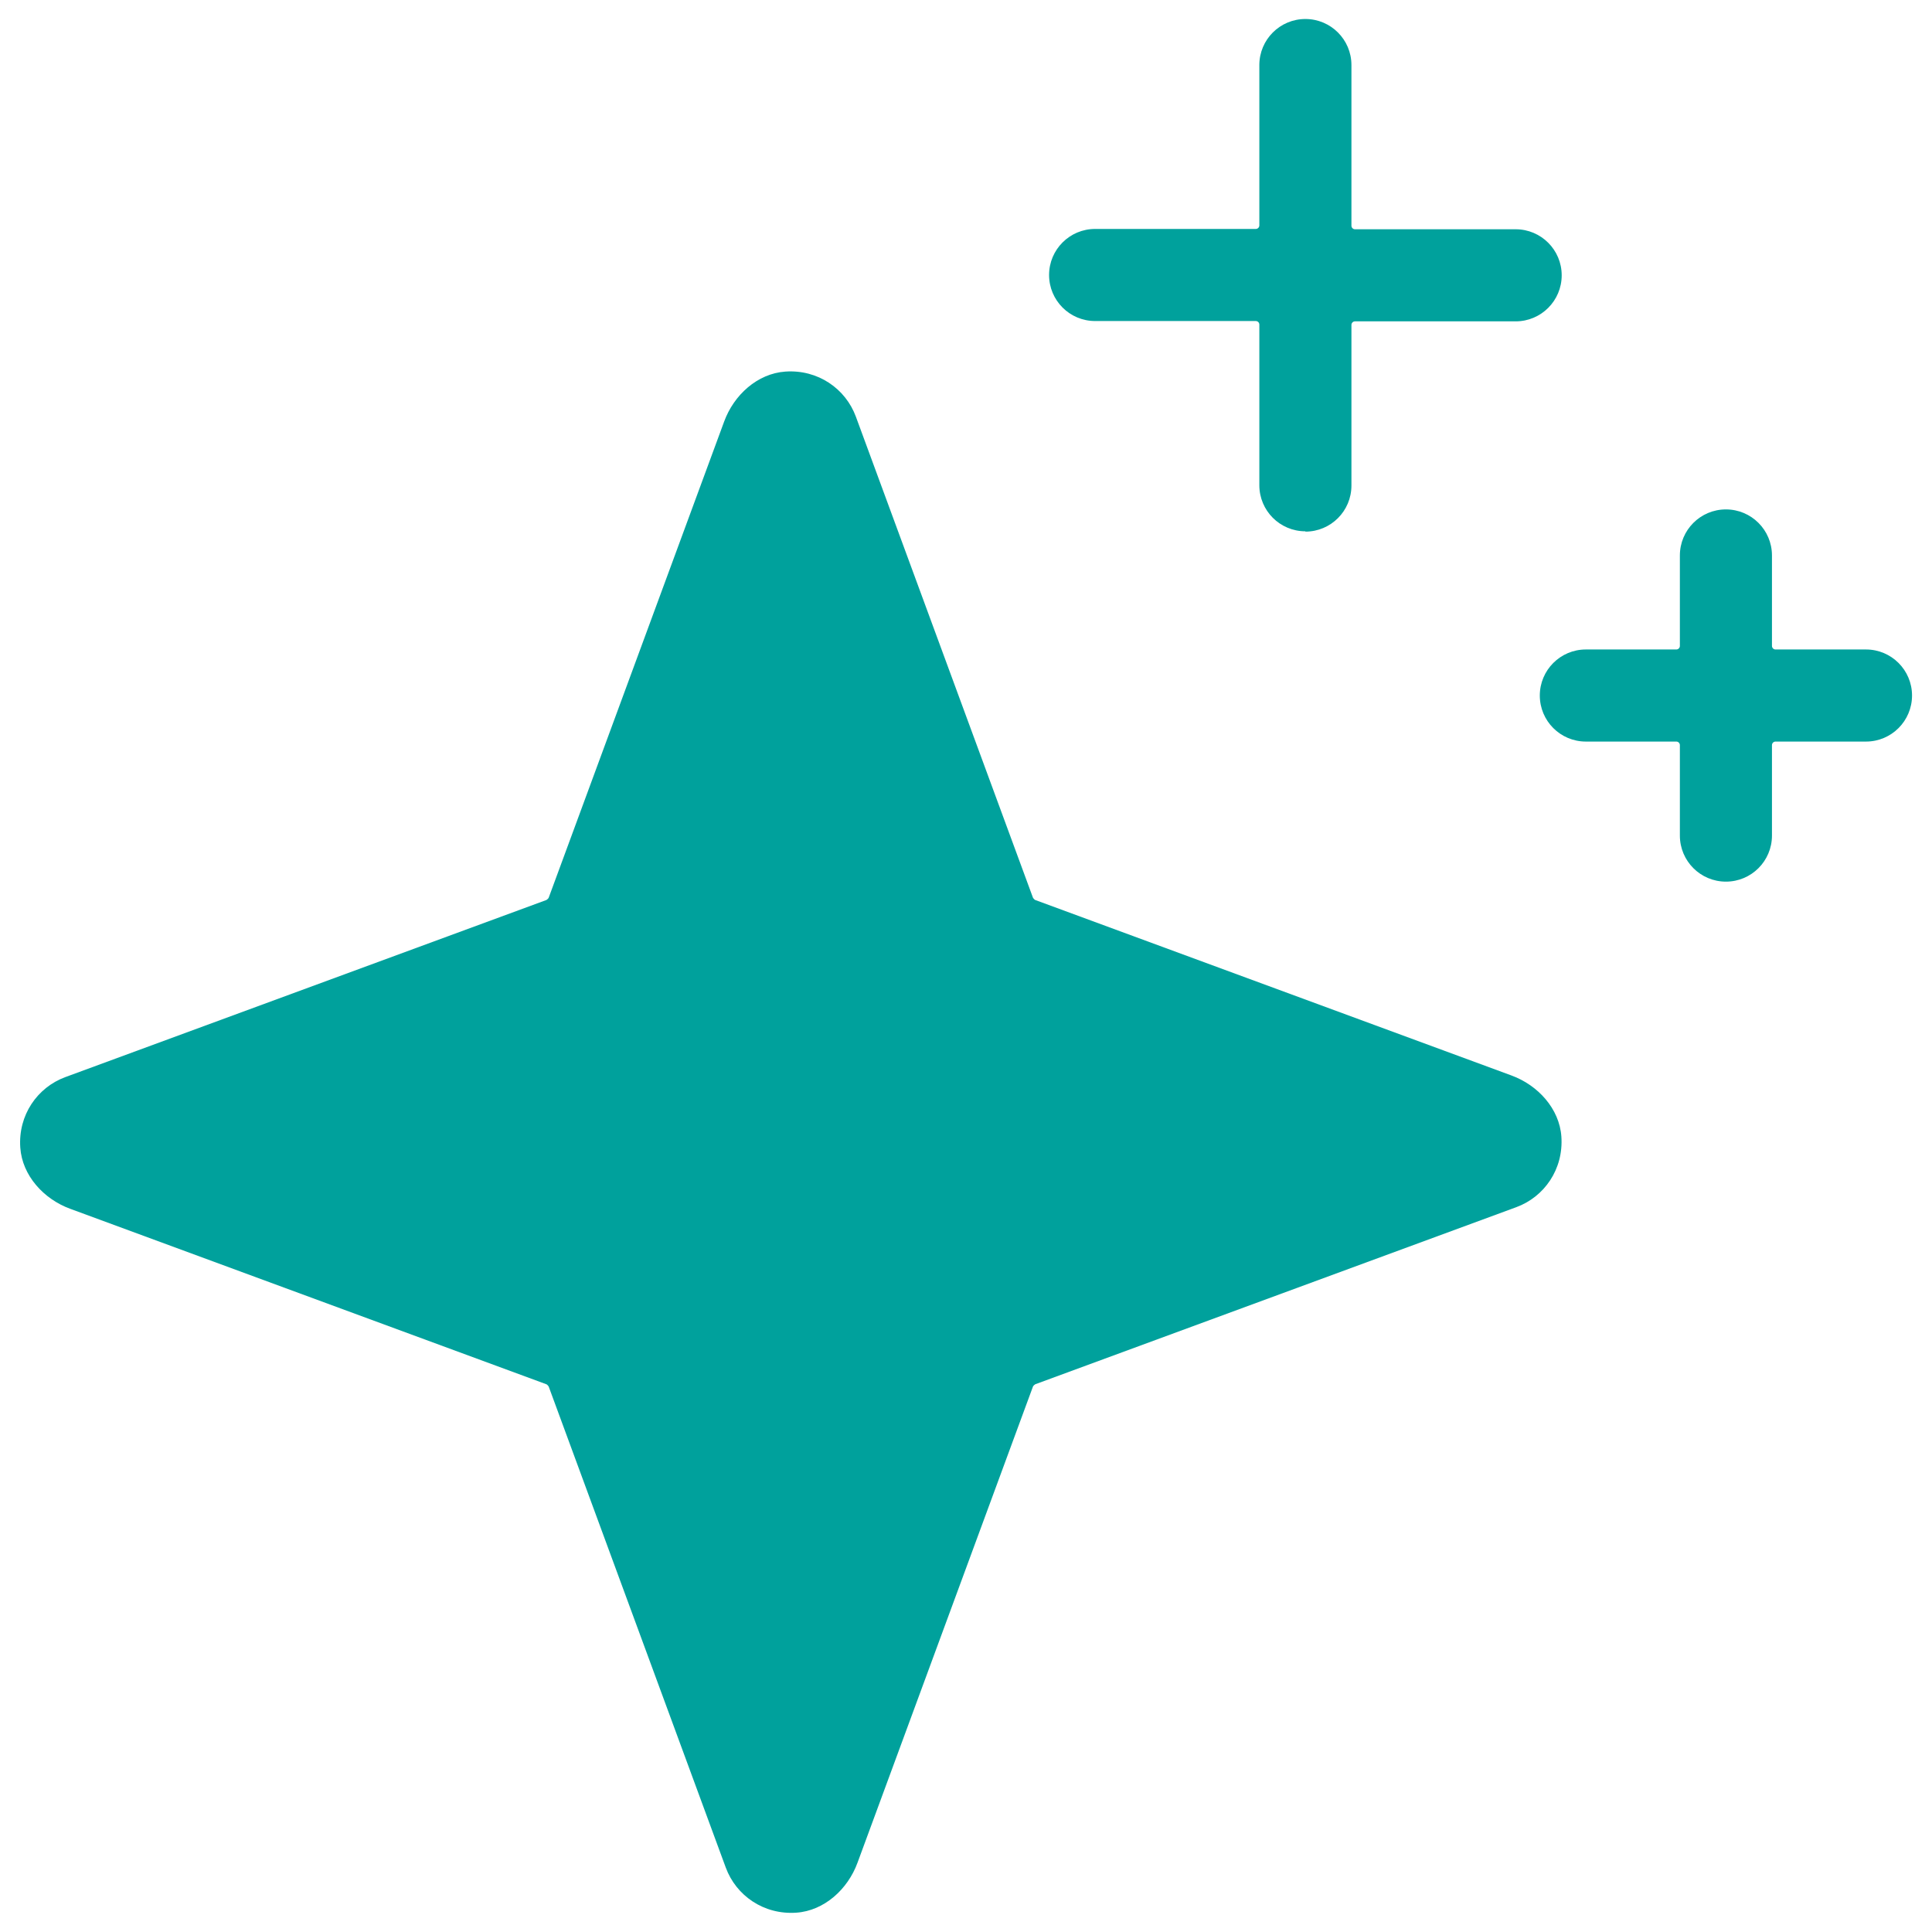
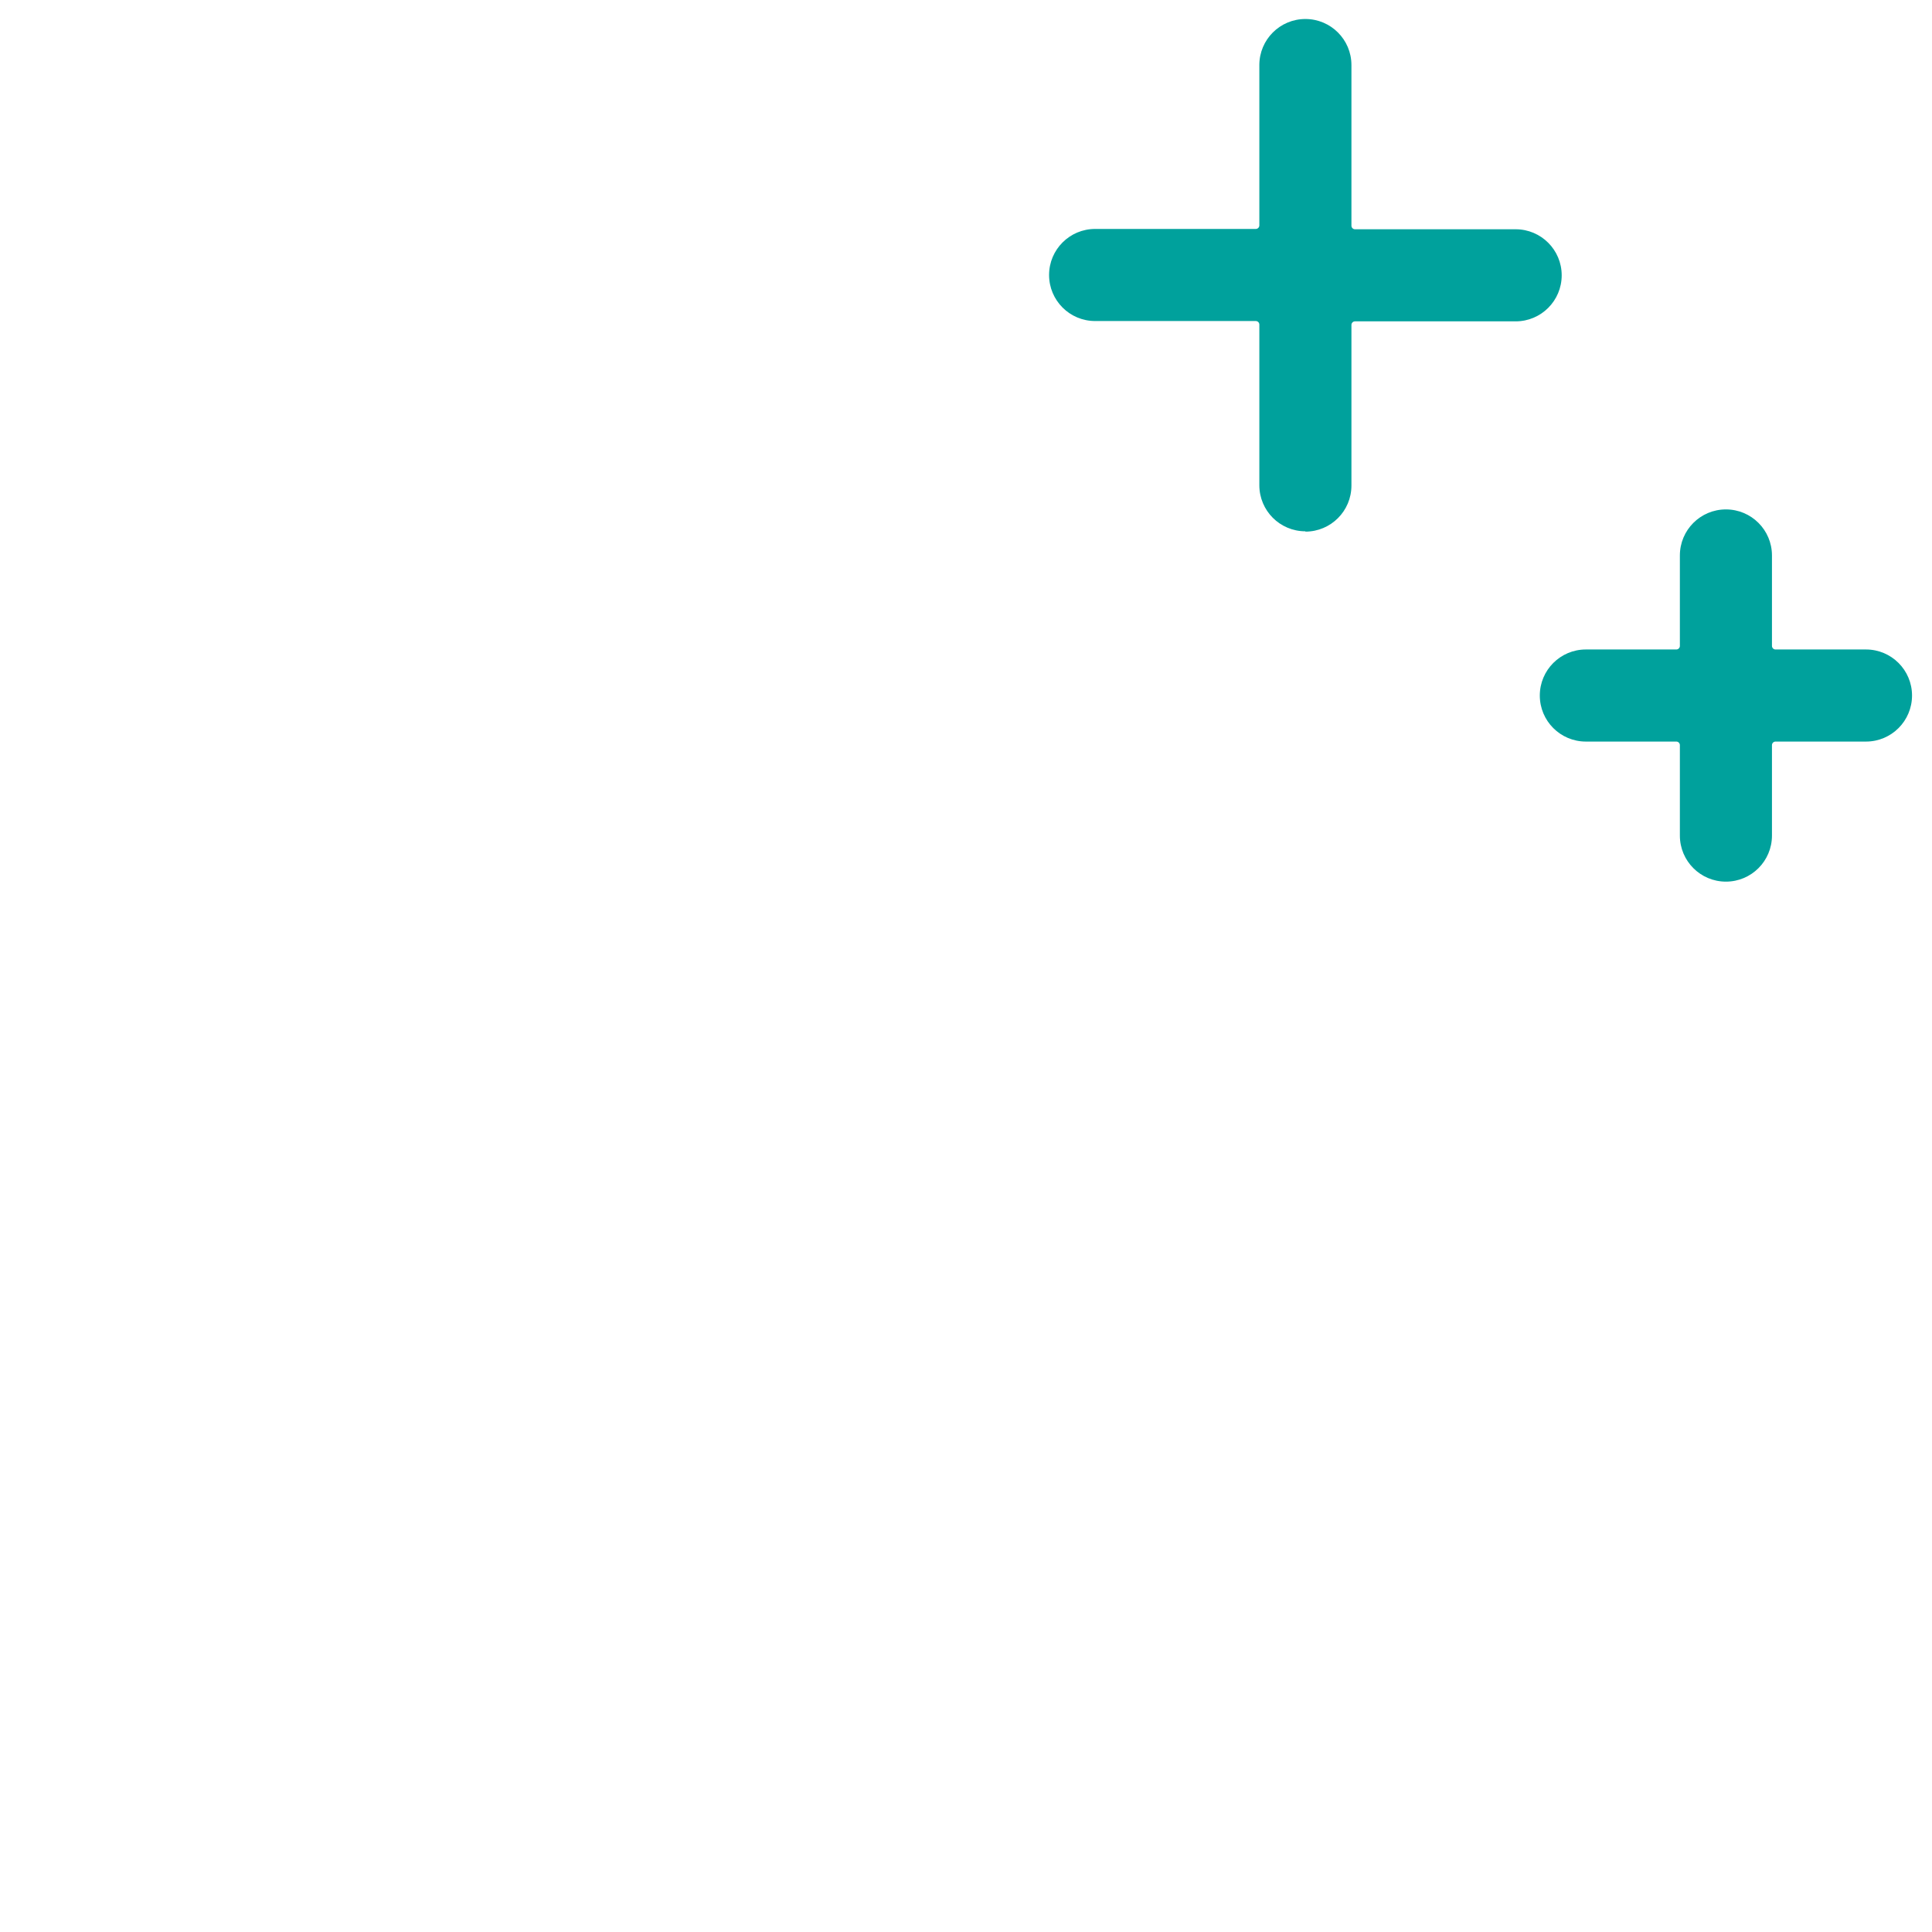
<svg xmlns="http://www.w3.org/2000/svg" id="Layer_1" data-name="Layer 1" viewBox="0 0 60 60">
  <defs>
    <style>
      .cls-1 {
        fill: #00a19c;
        stroke-width: 0px;
      }
    </style>
  </defs>
-   <path class="cls-1" d="M47.09,37.49l-14.94,5.5s-.06.04-.07.07l-5.45,14.79c-.3.82-1.03,1.49-1.9,1.55-1.01.07-1.87-.53-2.19-1.4l-5.5-14.94s-.04-.06-.07-.07l-14.79-5.45c-.82-.3-1.49-1.03-1.55-1.9-.07-1.01.53-1.87,1.4-2.19l14.94-5.5s.06-.04.07-.07l5.45-14.79c.3-.82,1.03-1.49,1.9-1.55,1.01-.07,1.87.53,2.19,1.4l5.5,14.94s.04.06.07.07l14.79,5.45c.82.3,1.49,1.03,1.55,1.9.07,1.01-.53,1.87-1.4,2.19Z" />
  <path class="cls-1" d="M53.6,27.38c-.79,0-1.43-.64-1.43-1.43v-2.81c0-.06-.05-.11-.11-.11h-2.81c-.79,0-1.43-.64-1.43-1.43s.64-1.43,1.43-1.43h2.81c.06,0,.11-.05.11-.11v-2.81c0-.79.64-1.43,1.43-1.43s1.43.64,1.43,1.43v2.81c0,.06.05.11.11.11h2.81c.79,0,1.43.64,1.43,1.43s-.64,1.43-1.43,1.43h-2.81c-.06,0-.11.05-.11.11v2.81c0,.79-.64,1.43-1.43,1.43ZM40.54,16.5c-.79,0-1.43-.64-1.43-1.43v-4.99c0-.06-.05-.11-.11-.11h-4.99c-.79,0-1.43-.64-1.43-1.43s.64-1.43,1.43-1.43h4.99c.06,0,.11-.05.11-.11V2.02c0-.79.64-1.43,1.43-1.43s1.43.64,1.43,1.43v4.99c0,.06.05.11.11.11h4.99c.79,0,1.43.64,1.43,1.43s-.64,1.43-1.43,1.43h-4.99c-.06,0-.11.05-.11.11v4.99c0,.79-.64,1.43-1.43,1.43Z" />
</svg>